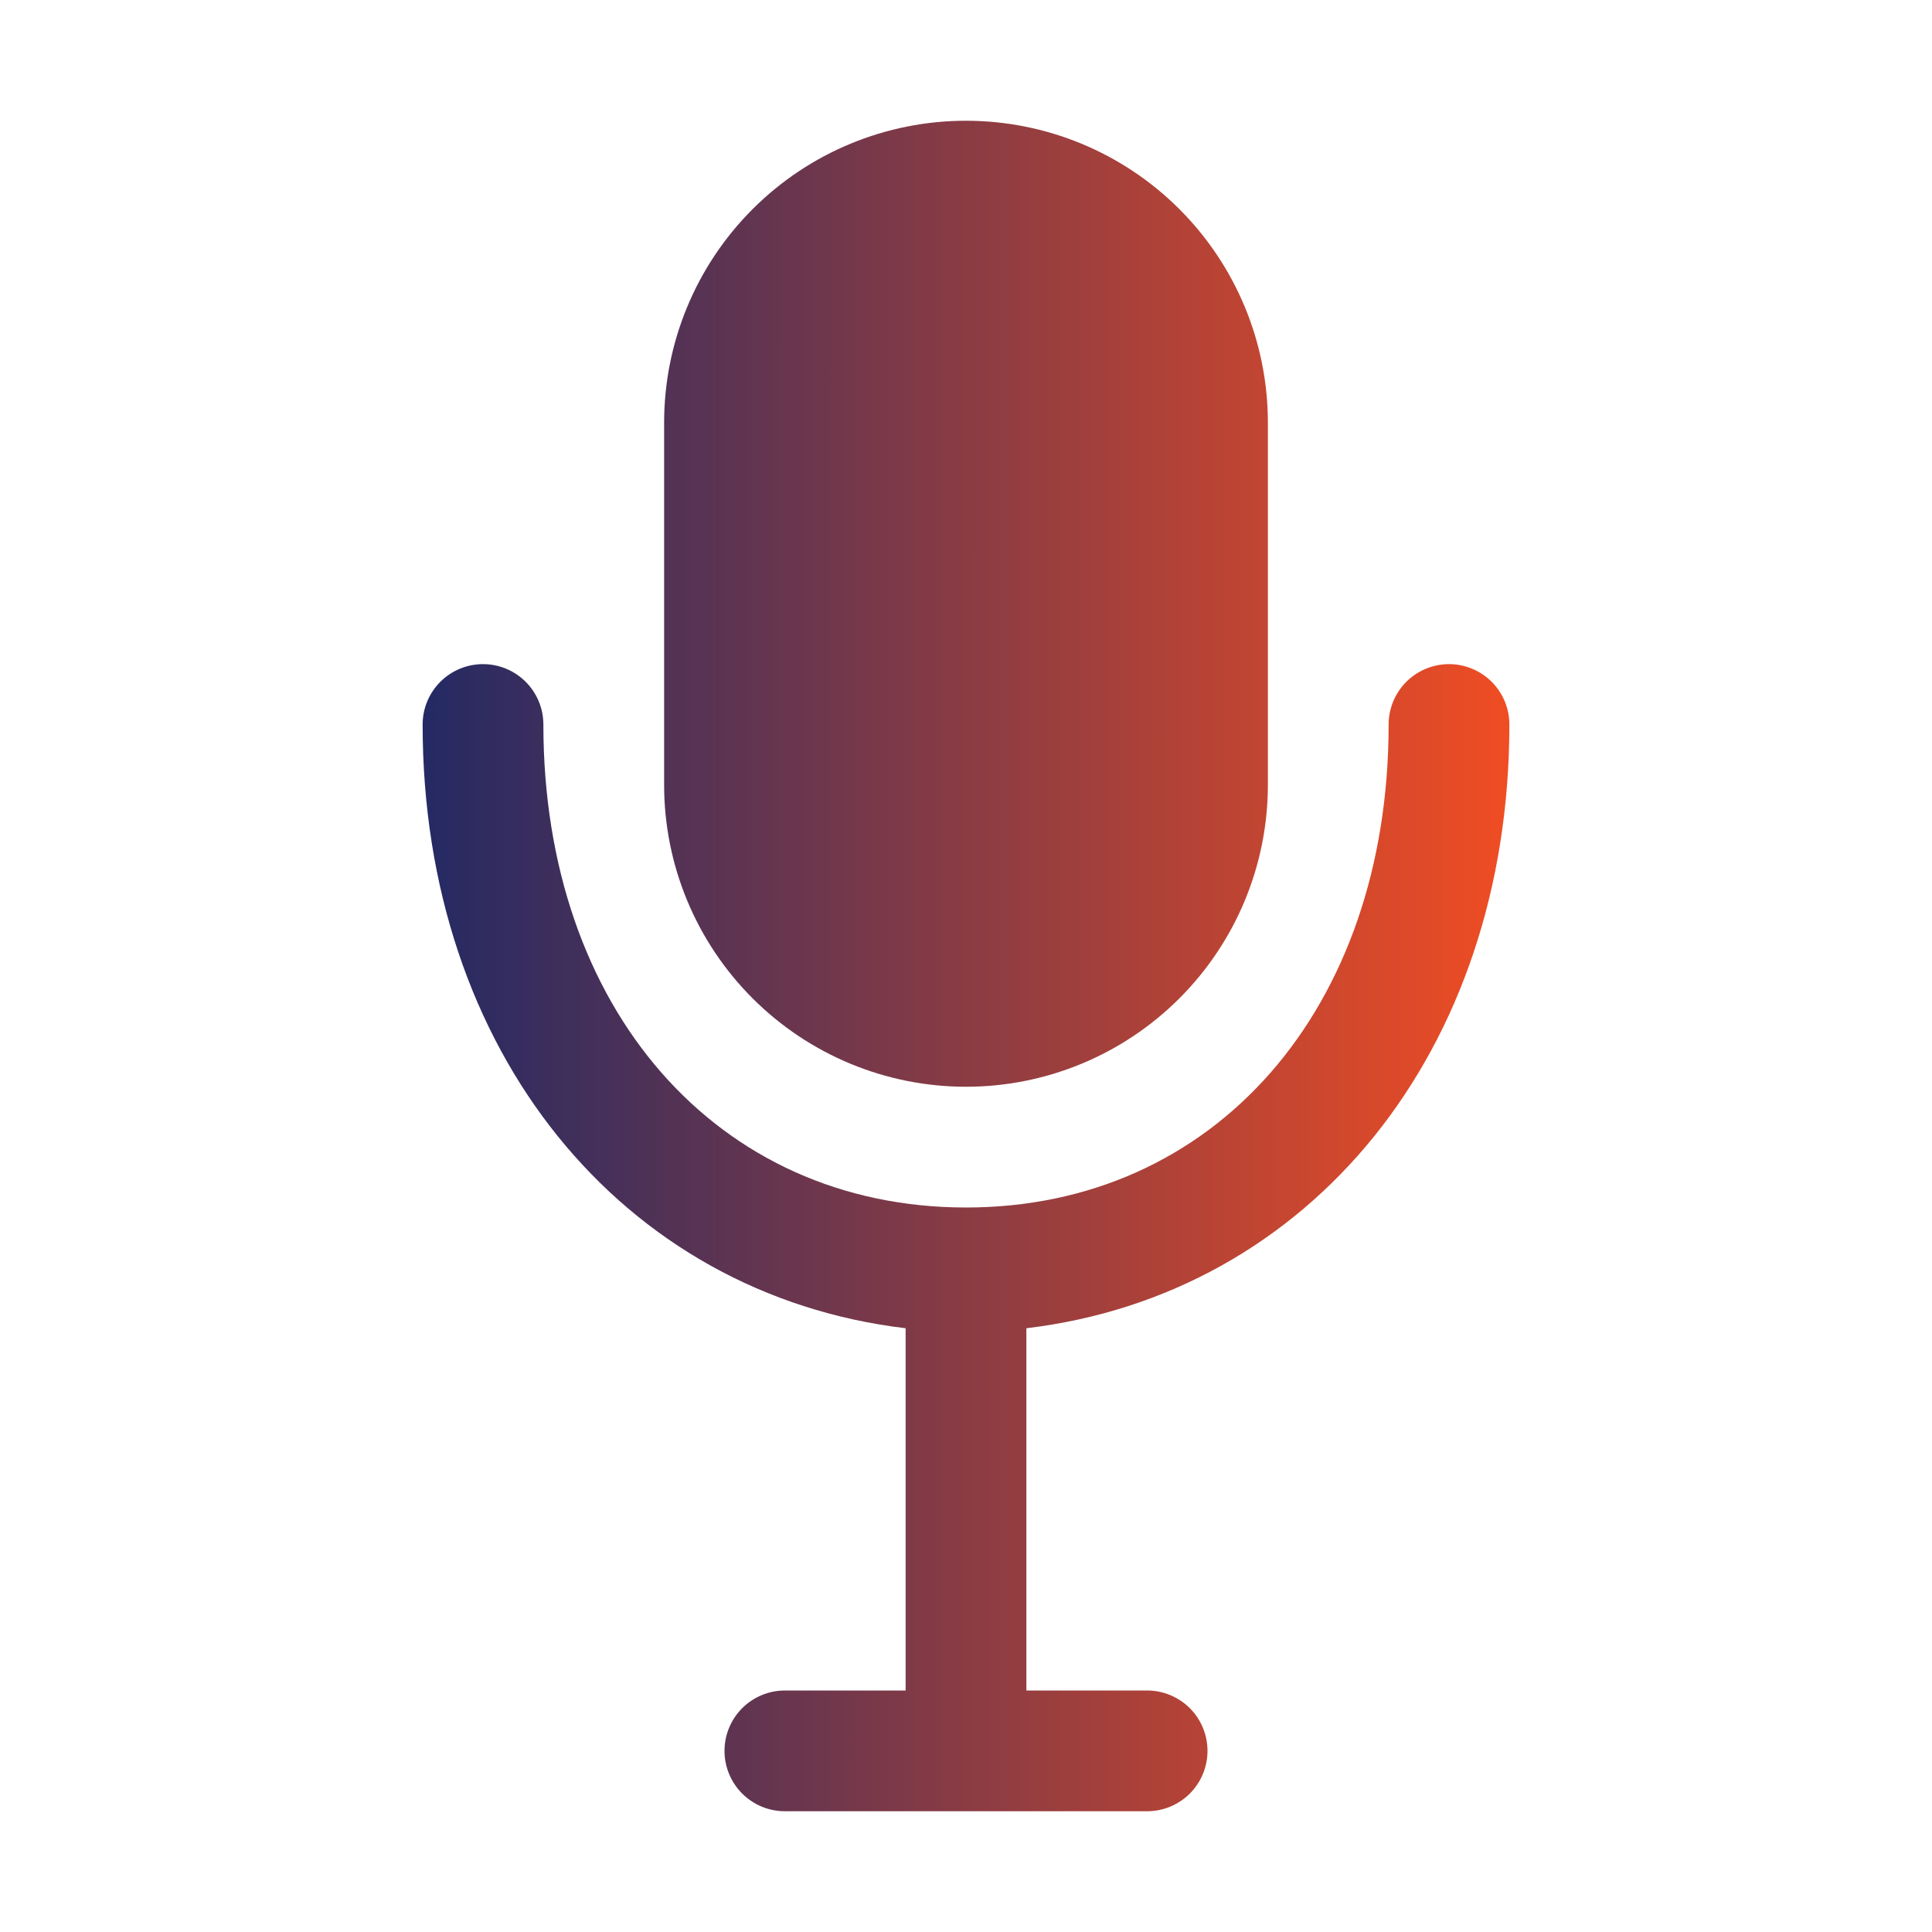
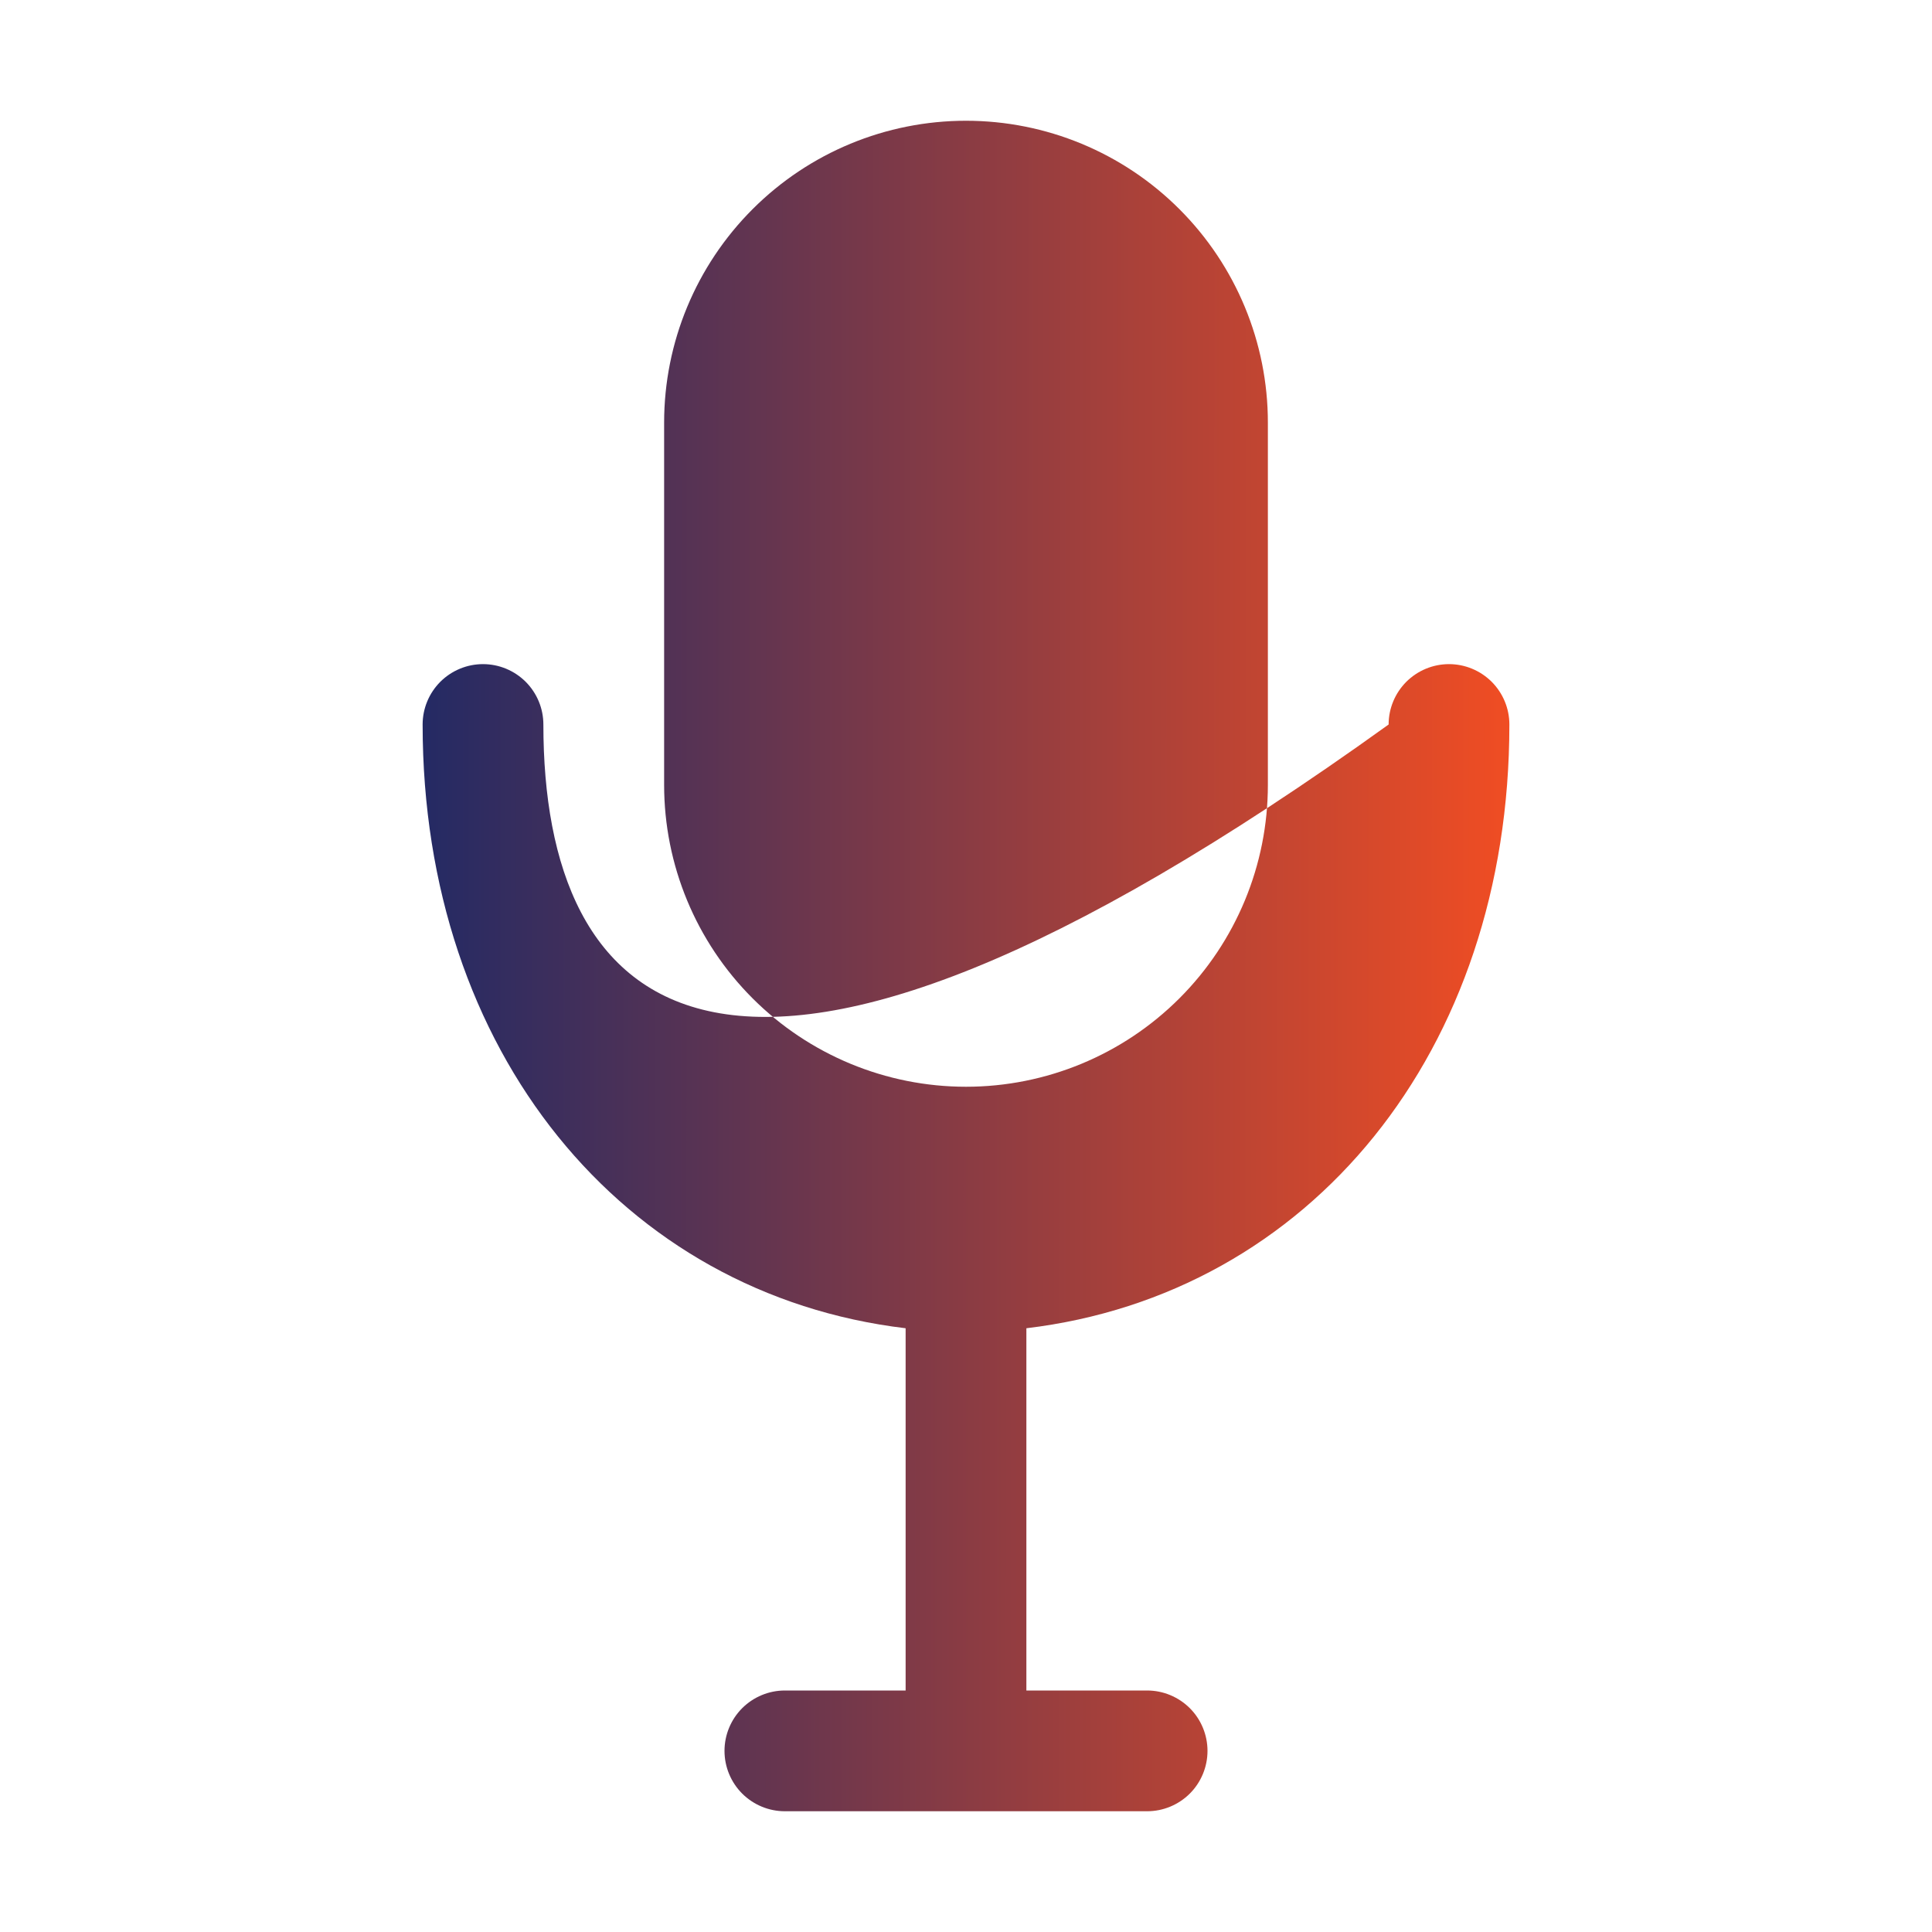
<svg xmlns="http://www.w3.org/2000/svg" width="40" height="40" viewBox="0 0 40 40" fill="none">
-   <path d="M13.75 16.25V8.75C13.75 7.092 14.409 5.503 15.581 4.331C16.753 3.158 18.342 2.5 20 2.5C21.658 2.5 23.247 3.158 24.419 4.331C25.591 5.503 26.25 7.092 26.25 8.75V16.25C26.25 17.908 25.591 19.497 24.419 20.669C23.247 21.841 21.658 22.5 20 22.5C18.342 22.5 16.753 21.841 15.581 20.669C14.409 19.497 13.75 17.908 13.75 16.25ZM31.25 15C31.25 14.668 31.118 14.351 30.884 14.116C30.649 13.882 30.331 13.75 30 13.75C29.669 13.75 29.351 13.882 29.116 14.116C28.882 14.351 28.75 14.668 28.75 15C28.75 20.887 25.15 25 20 25C14.85 25 11.25 20.887 11.25 15C11.25 14.668 11.118 14.351 10.884 14.116C10.649 13.882 10.332 13.75 10 13.75C9.668 13.75 9.351 13.882 9.116 14.116C8.882 14.351 8.75 14.668 8.75 15C8.75 21.775 12.887 26.8 18.75 27.5V35H16.25C15.918 35 15.601 35.132 15.366 35.366C15.132 35.6 15 35.919 15 36.25C15 36.581 15.132 36.9 15.366 37.134C15.601 37.368 15.918 37.5 16.25 37.5H23.75C24.081 37.5 24.399 37.368 24.634 37.134C24.868 36.9 25 36.581 25 36.25C25 35.919 24.868 35.6 24.634 35.366C24.399 35.132 24.081 35 23.75 35H21.25V27.5C27.113 26.8 31.25 21.775 31.25 15Z" fill="url(#paint0_linear_1122_259)" />
+   <path d="M13.75 16.25V8.75C13.75 7.092 14.409 5.503 15.581 4.331C16.753 3.158 18.342 2.5 20 2.5C21.658 2.5 23.247 3.158 24.419 4.331C25.591 5.503 26.25 7.092 26.25 8.75V16.25C26.25 17.908 25.591 19.497 24.419 20.669C23.247 21.841 21.658 22.5 20 22.5C18.342 22.5 16.753 21.841 15.581 20.669C14.409 19.497 13.75 17.908 13.75 16.25ZM31.25 15C31.25 14.668 31.118 14.351 30.884 14.116C30.649 13.882 30.331 13.75 30 13.75C29.669 13.75 29.351 13.882 29.116 14.116C28.882 14.351 28.75 14.668 28.75 15C14.85 25 11.25 20.887 11.25 15C11.25 14.668 11.118 14.351 10.884 14.116C10.649 13.882 10.332 13.75 10 13.75C9.668 13.75 9.351 13.882 9.116 14.116C8.882 14.351 8.75 14.668 8.75 15C8.75 21.775 12.887 26.8 18.75 27.5V35H16.25C15.918 35 15.601 35.132 15.366 35.366C15.132 35.6 15 35.919 15 36.25C15 36.581 15.132 36.9 15.366 37.134C15.601 37.368 15.918 37.5 16.25 37.5H23.75C24.081 37.5 24.399 37.368 24.634 37.134C24.868 36.9 25 36.581 25 36.25C25 35.919 24.868 35.6 24.634 35.366C24.399 35.132 24.081 35 23.75 35H21.25V27.5C27.113 26.8 31.25 21.775 31.25 15Z" fill="url(#paint0_linear_1122_259)" />
  <defs>
    <linearGradient id="paint0_linear_1122_259" x1="8.75" y1="20" x2="31.25" y2="20.006" gradientUnits="userSpaceOnUse">
      <stop stop-color="#242A64" />
      <stop offset="1" stop-color="#F04D23" />
    </linearGradient>
  </defs>
</svg>